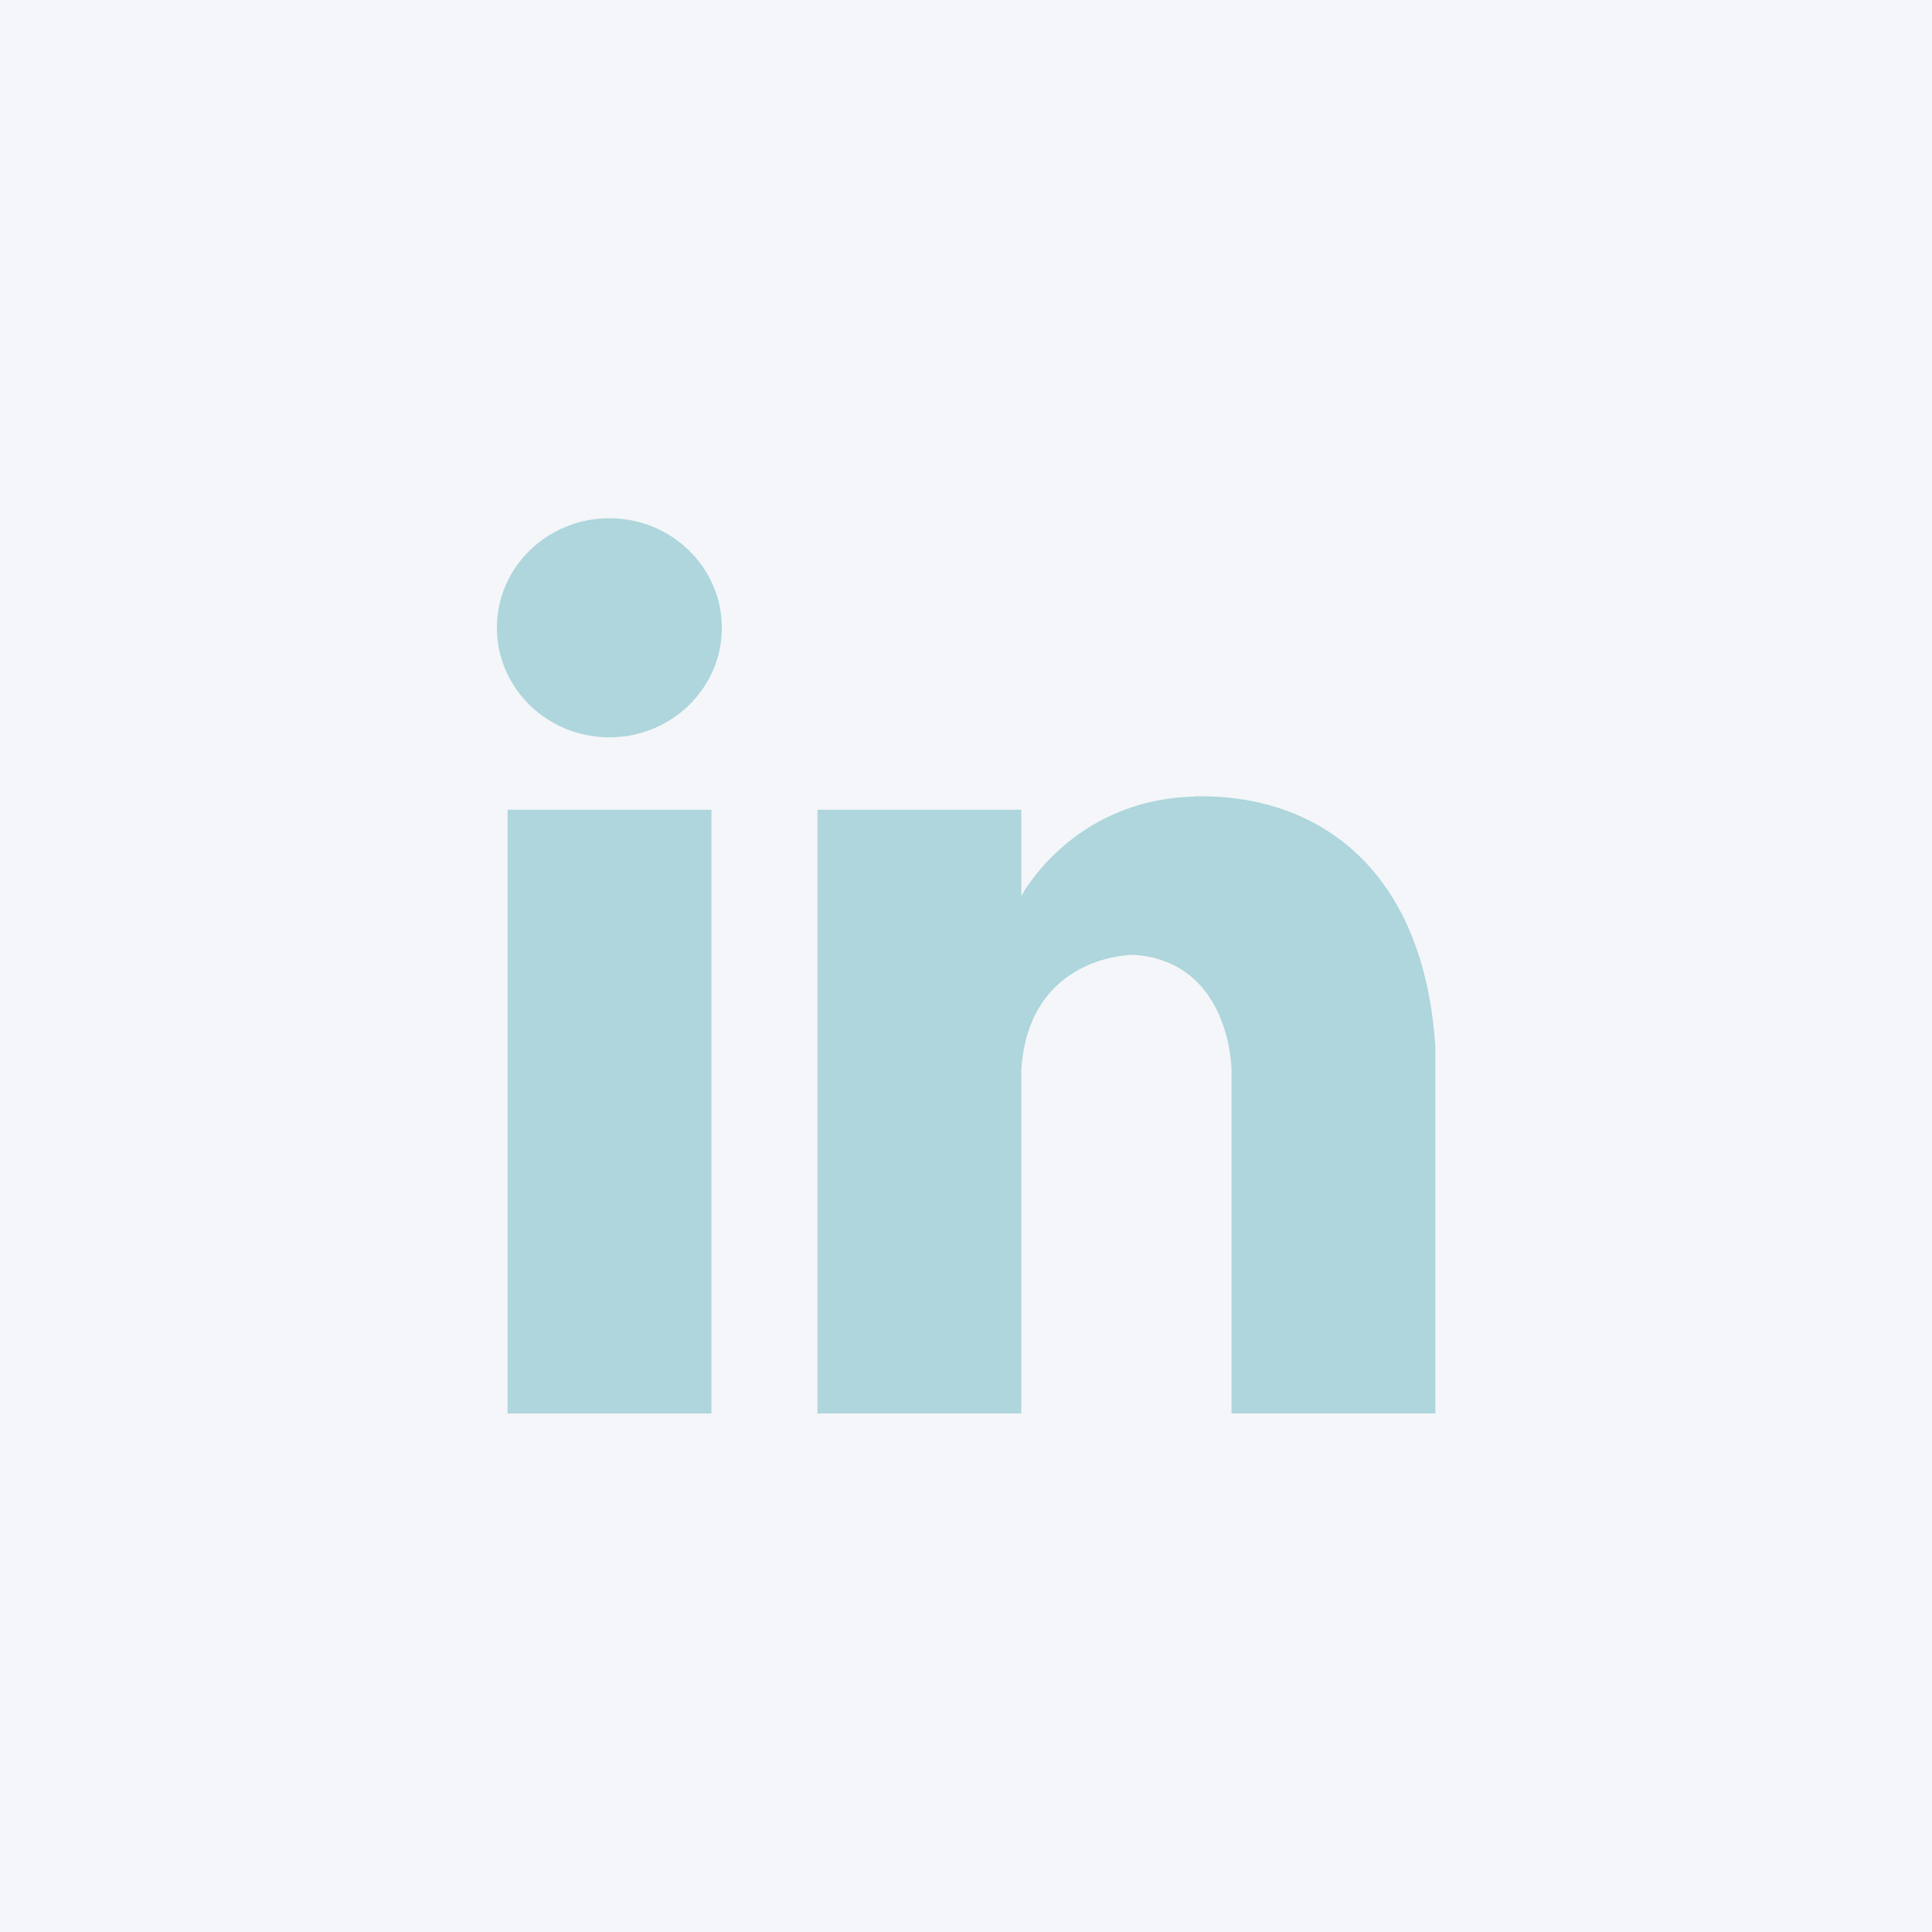
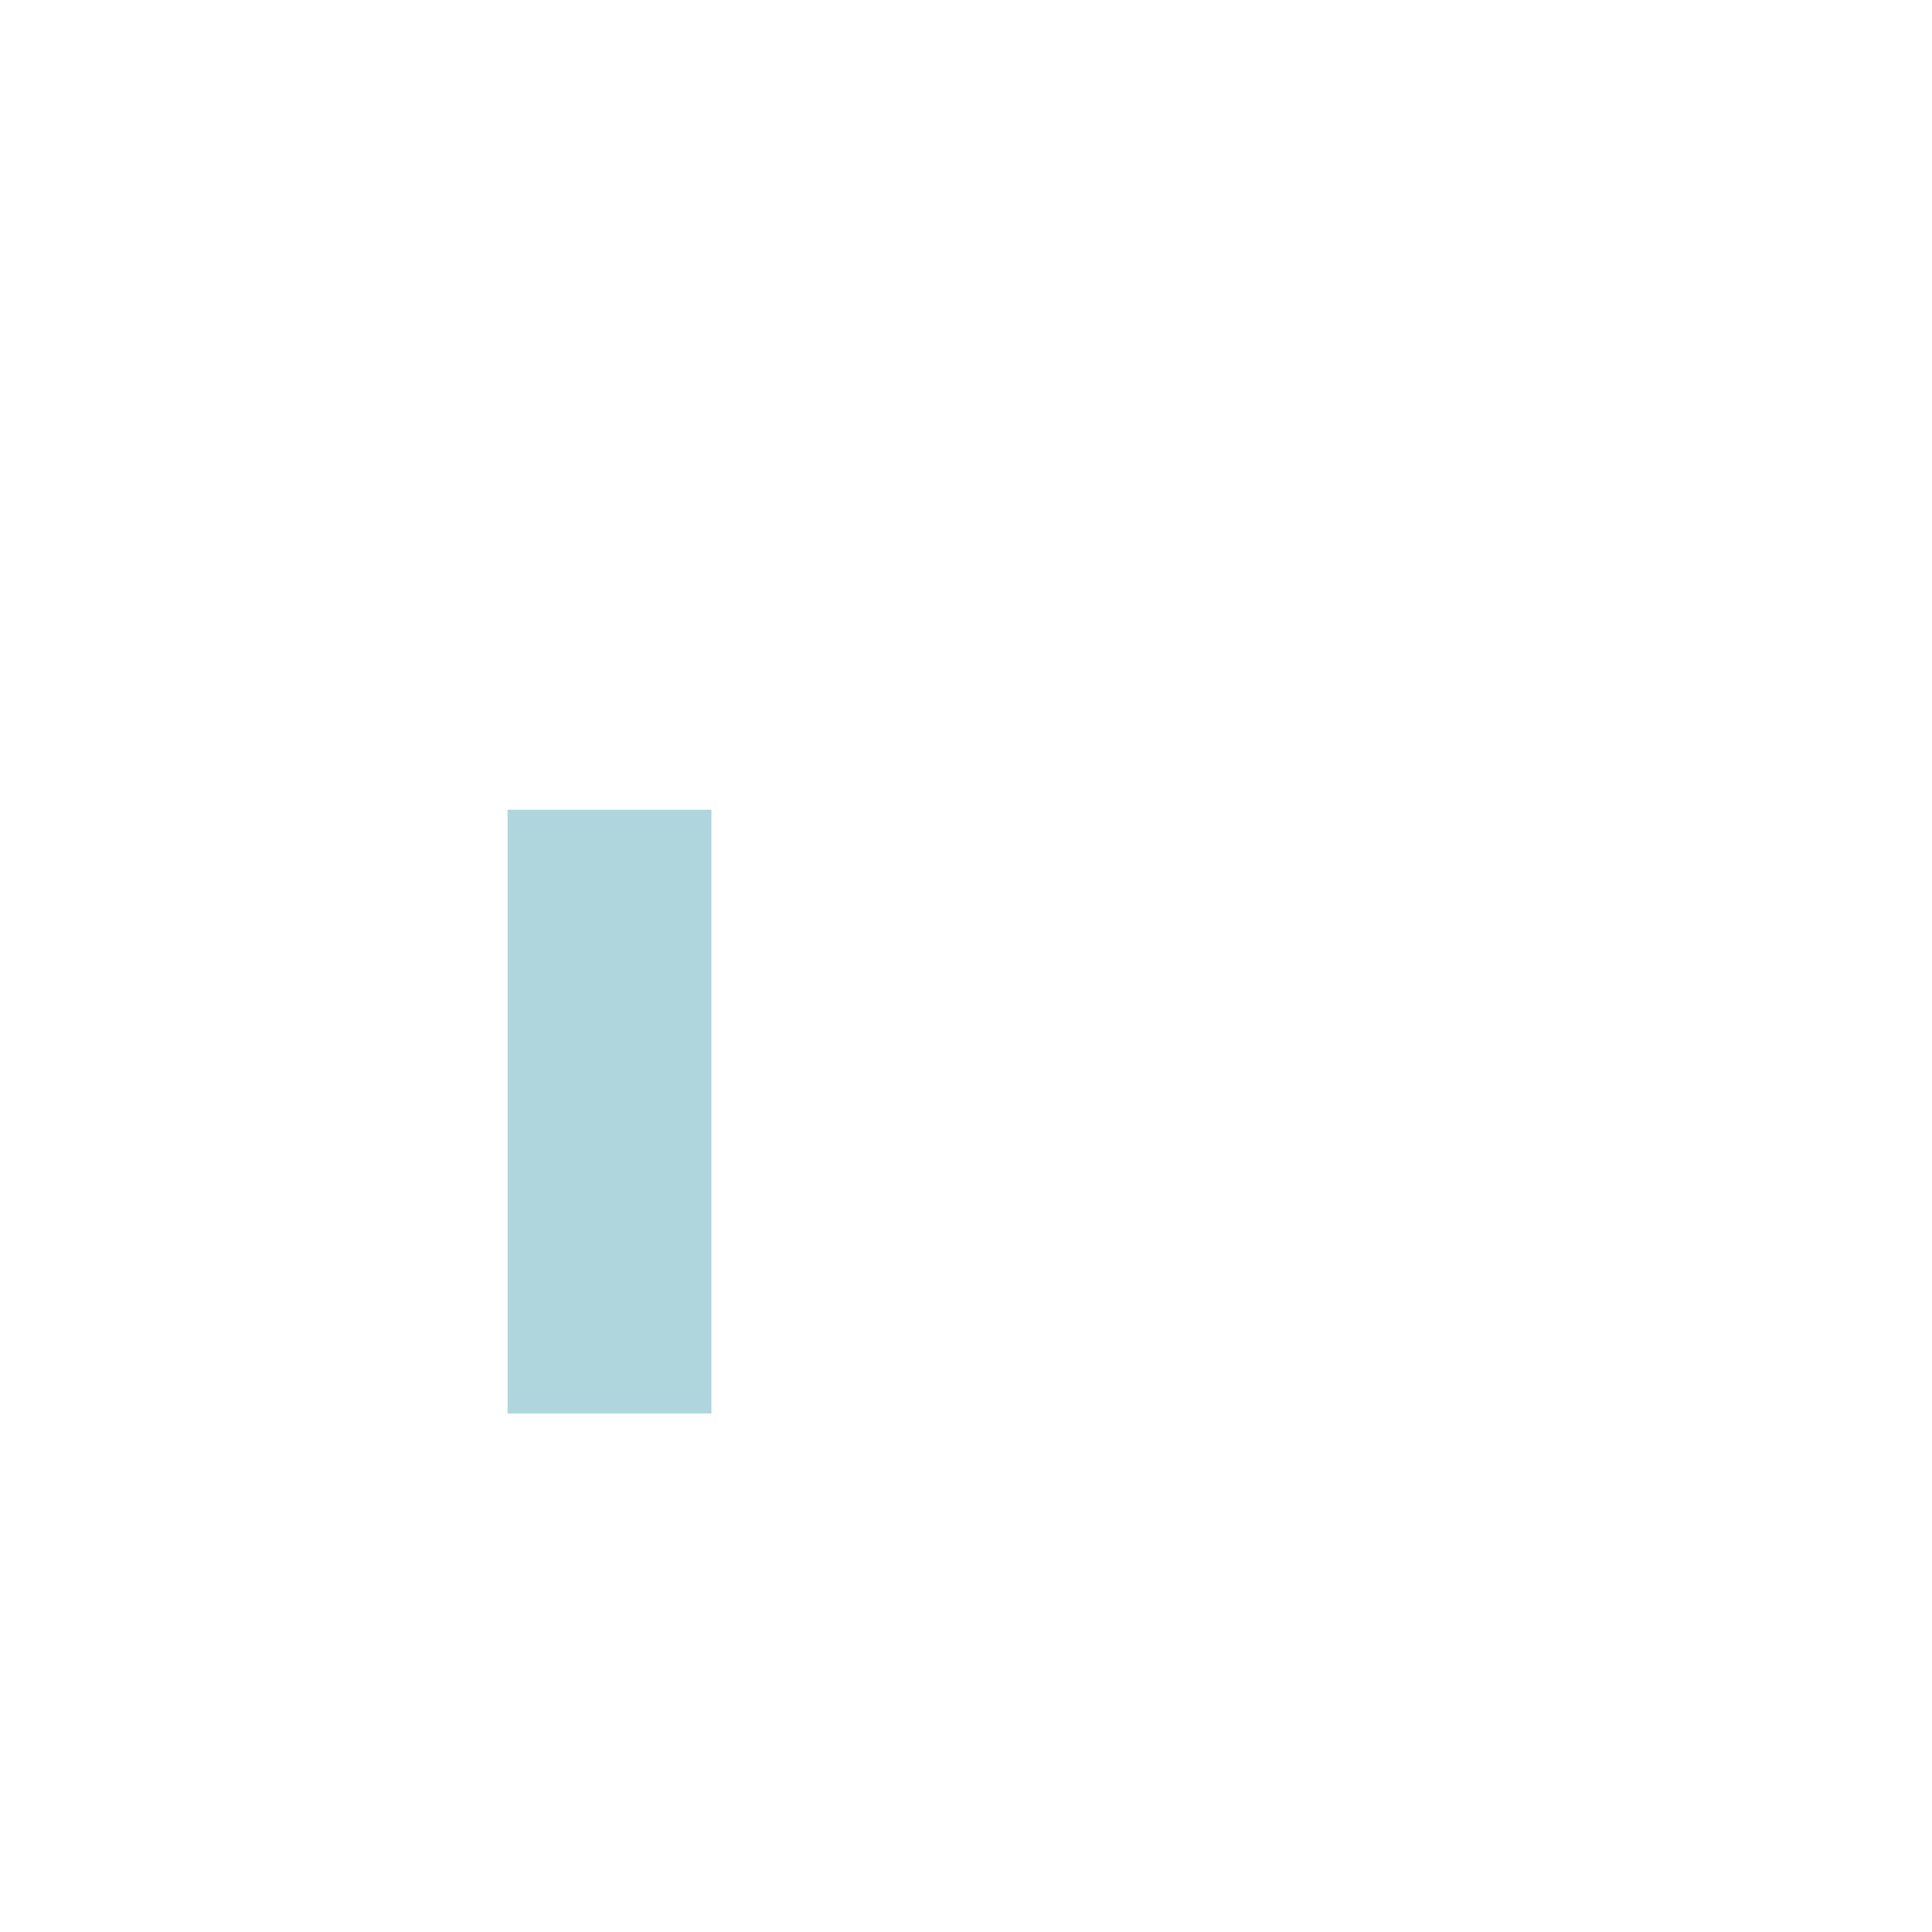
<svg xmlns="http://www.w3.org/2000/svg" id="Ebene_2" data-name="Ebene 2" viewBox="0 0 72.32 72.32">
  <defs>
    <style>
      .cls-1 {
        fill: #f4f6f9;
      }

      .cls-2 {
        fill: #aed6dc;
      }
    </style>
  </defs>
  <g id="Ebene_1-2" data-name="Ebene 1">
    <g>
-       <rect class="cls-1" width="72.32" height="72.32" />
      <g>
-         <ellipse class="cls-2" cx="22.81" cy="23.5" rx="4.21" ry="4.1" />
        <rect class="cls-2" x="19" y="30.31" width="7.63" height="22.6" />
-         <path class="cls-2" d="M44.72,29.82c-4.59.1-6.49,3.72-6.49,3.72v-3.23h-7.63v22.6h7.63v-12.86c.28-4.34,4.21-4.31,4.21-4.31,3.64.26,3.66,4.31,3.66,4.31v12.86h7.63v-13.68c-.41-6.72-4.41-9.52-9.01-9.42Z" />
      </g>
    </g>
  </g>
</svg>